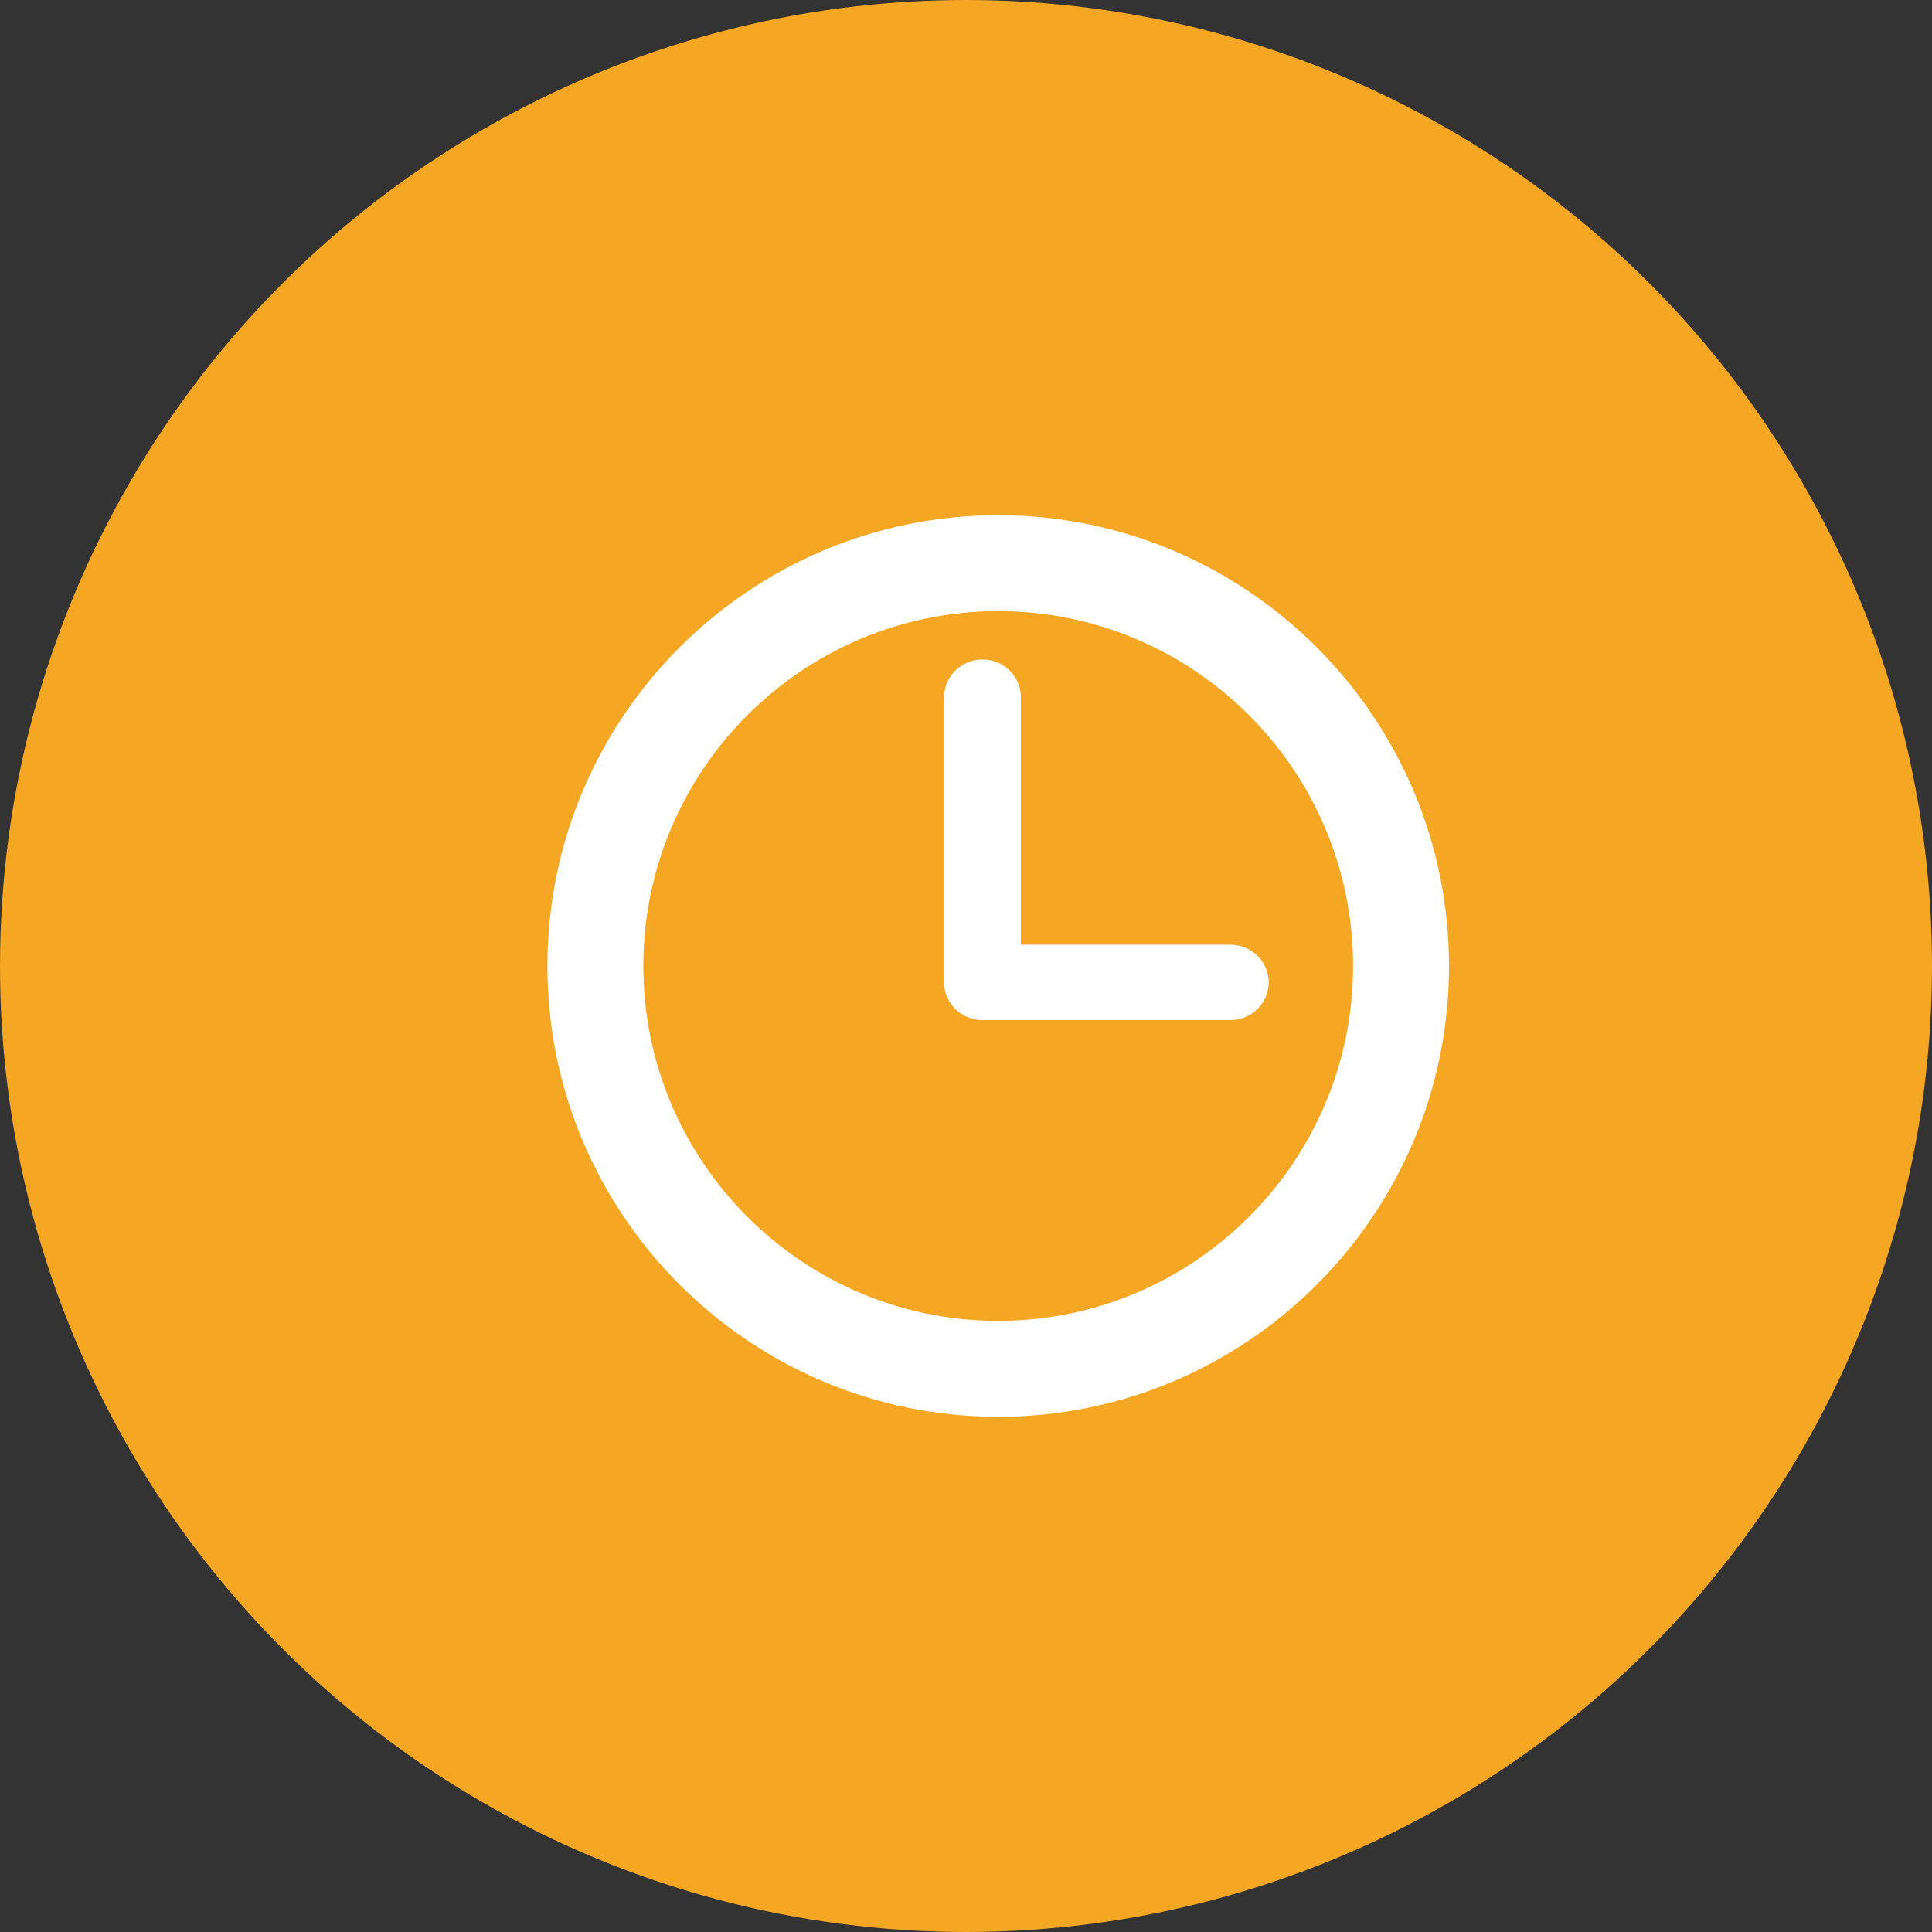
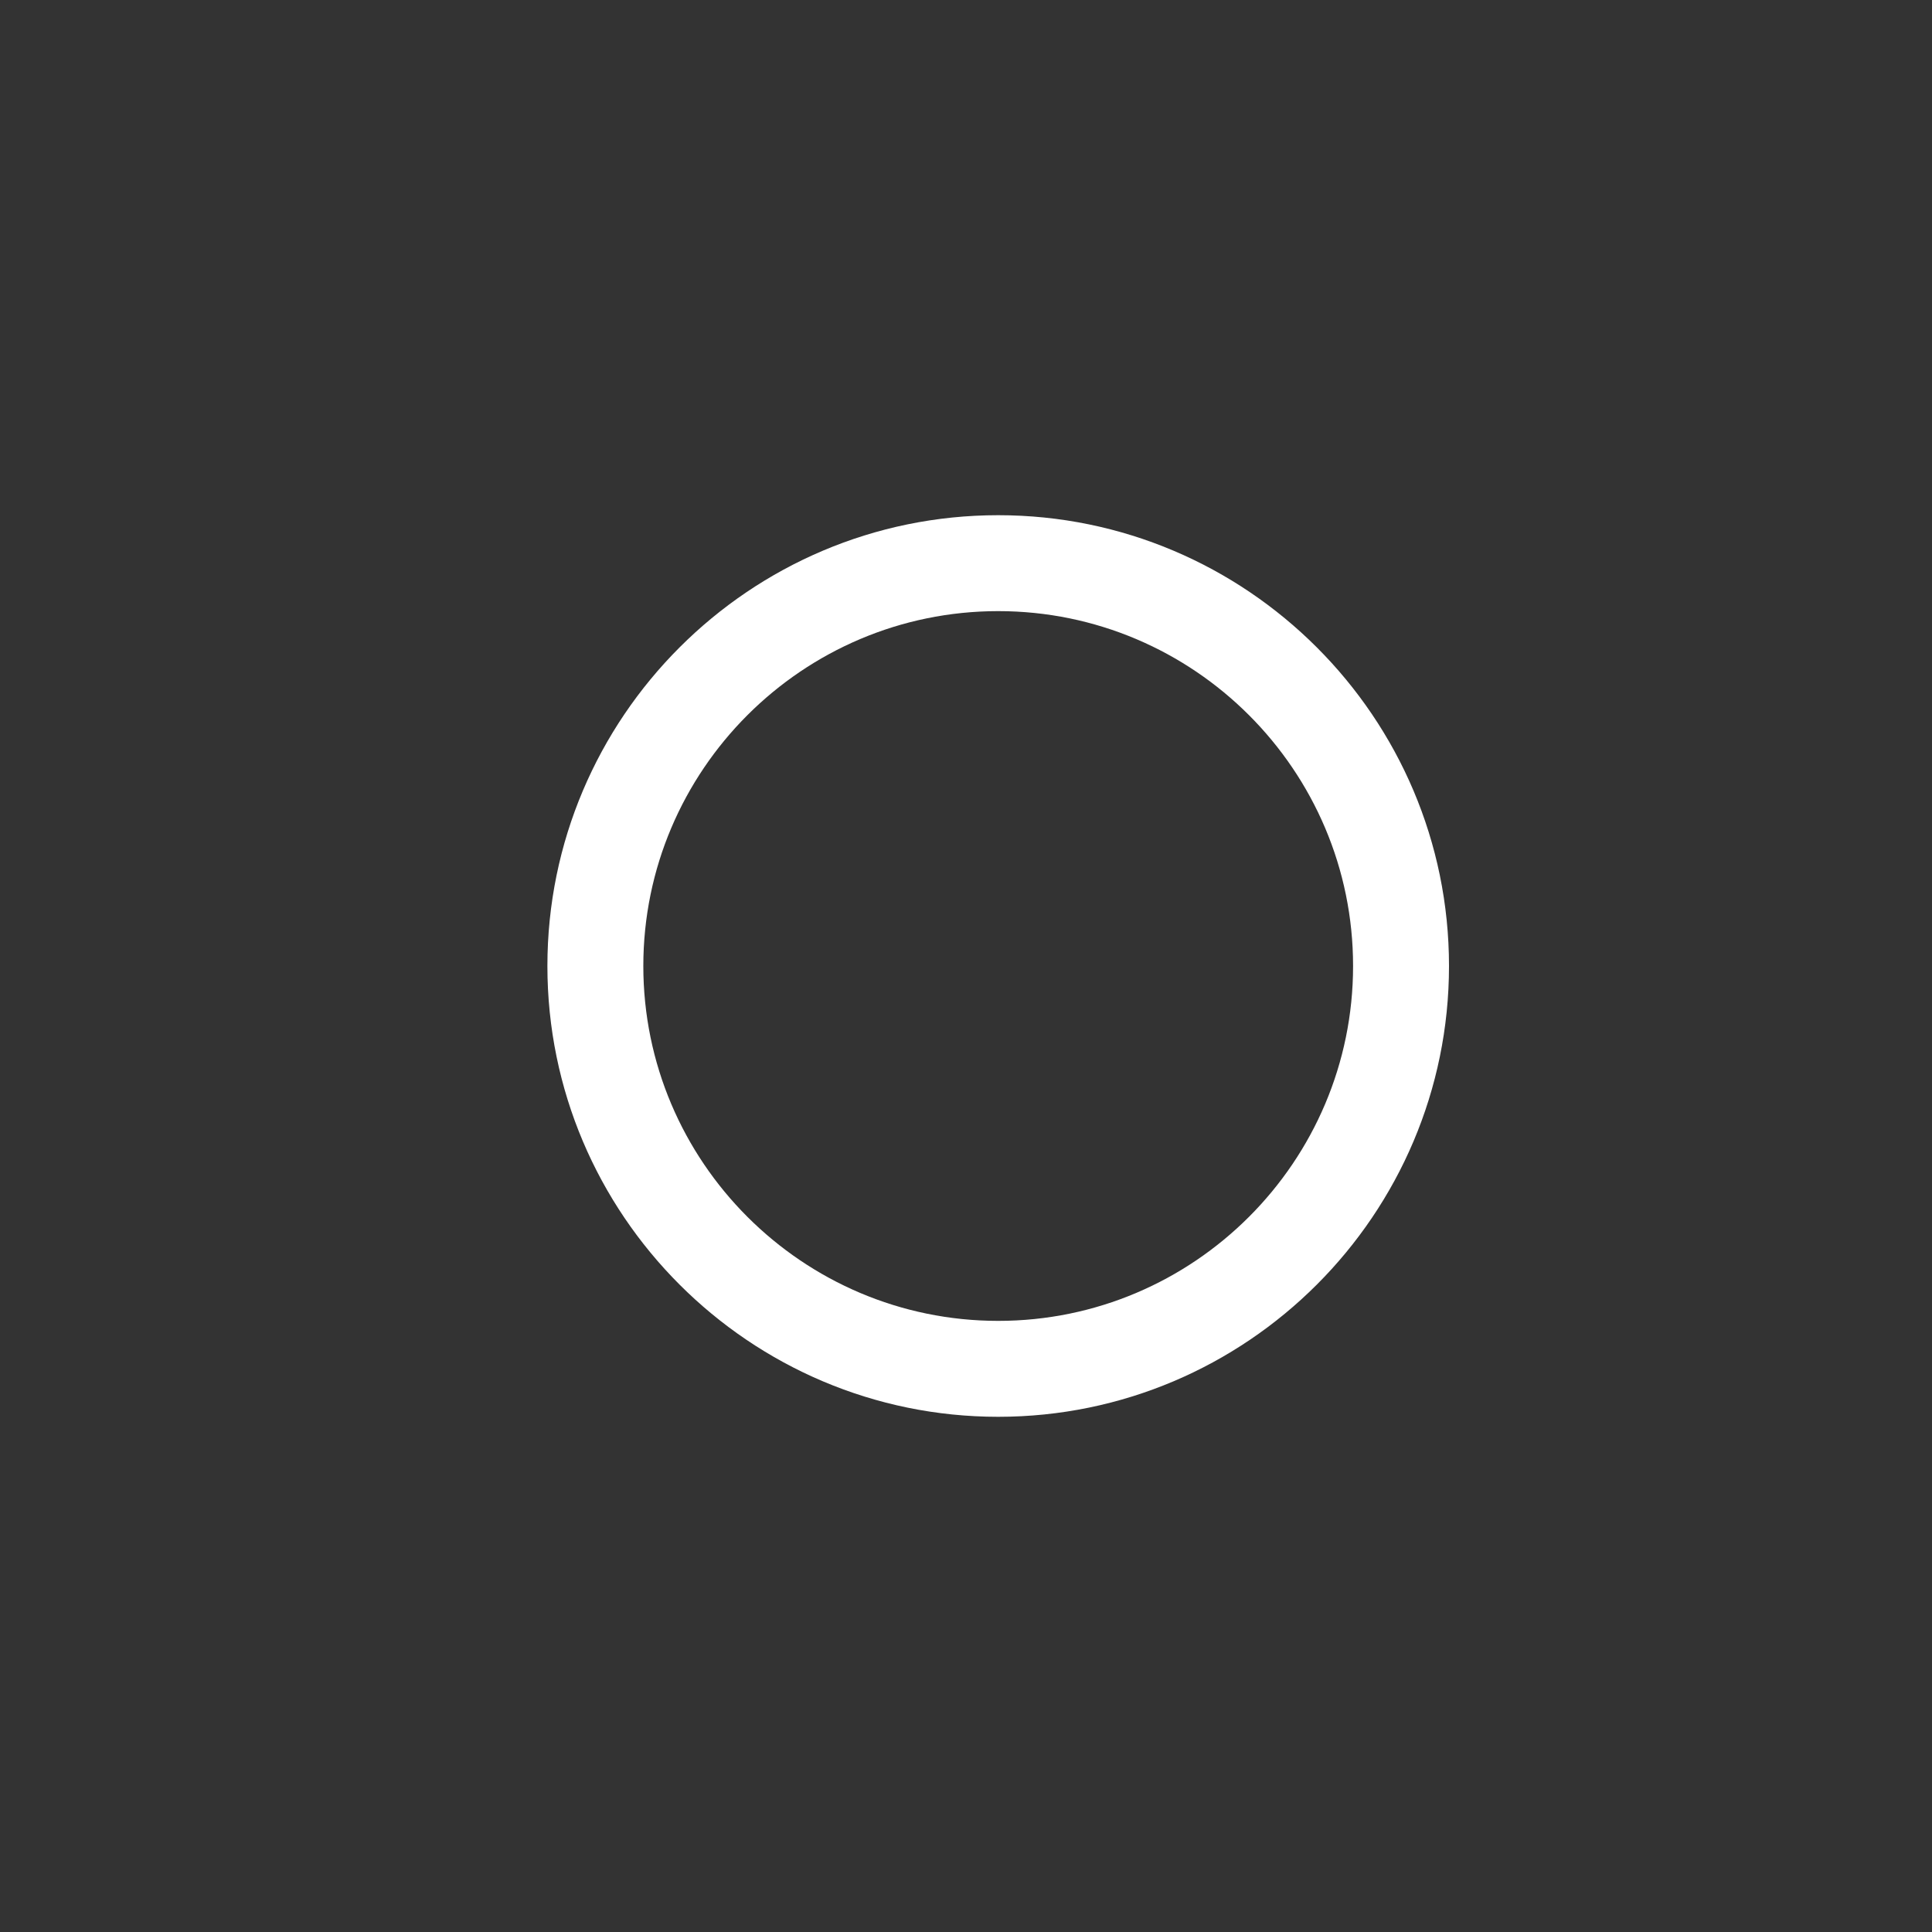
<svg xmlns="http://www.w3.org/2000/svg" width="60px" height="60px" viewBox="0 0 60 60" version="1.1">
  <rect x="0" y="0" width="60" height="60" fill="#333333" stroke="none" />
  <title>Group</title>
  <desc>Created with Sketch.</desc>
  <g id="Main-Files" stroke="none" stroke-width="1" fill="none" fill-rule="evenodd">
    <g id="Event-BEFORE" transform="translate(-133, -750)">
      <g id="Facts" transform="translate(0, 648)">
        <g id="Block-1" transform="translate(133, 94)">
          <g id="Icon" transform="translate(0, 8)">
            <g id="Group">
-               <circle id="Oval" fill="#F5A623" fill-rule="nonzero" cx="30" cy="30" r="30" />
              <g id="Icon/Time" transform="translate(17, 16)" fill="#FFFFFF">
                <g id="flaticon1545571889-svg">
                  <path d="M14,0 C6.28,0 0,6.28 0,14 C0,21.72 6.28,28 14,28 C21.72,28 28,21.72 28,14 C28,6.28 21.72,0 14,0 Z M14,25.021 C7.923,25.021 2.979,20.077 2.979,14 C2.979,7.923 7.923,2.979 14,2.979 C20.077,2.979 25.021,7.923 25.021,14 C25.021,20.077 20.077,25.021 14,25.021 Z" id="Shape" fill-rule="nonzero" />
-                   <path d="M21.208,13.338 L14.704,13.338 L14.704,5.651 C14.704,5.004 14.17,4.48 13.512,4.48 C12.854,4.48 12.32,5.004 12.32,5.651 L12.32,14.509 C12.32,15.156 12.854,15.68 13.512,15.68 L21.208,15.68 C21.866,15.68 22.4,15.156 22.4,14.509 C22.4,13.862 21.866,13.338 21.208,13.338 Z" id="Path" />
                </g>
              </g>
            </g>
          </g>
        </g>
      </g>
    </g>
  </g>
</svg>